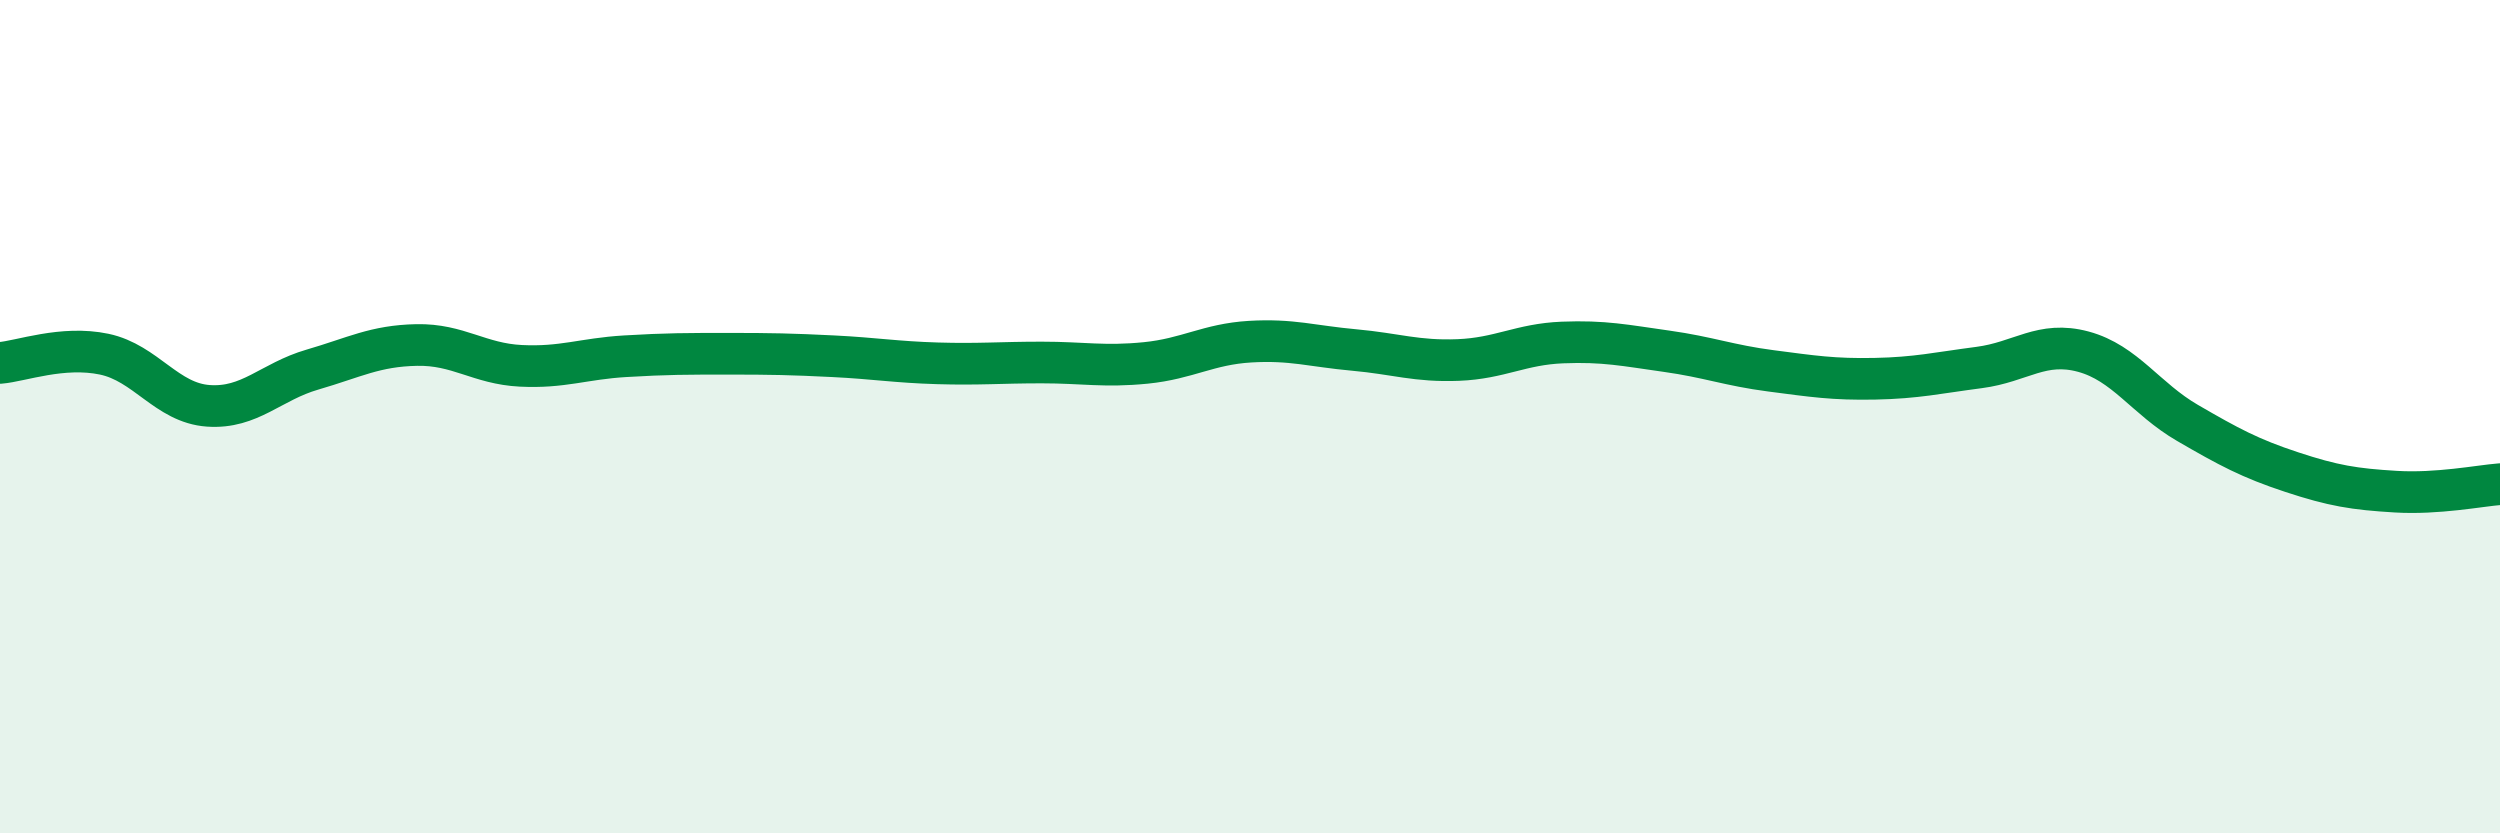
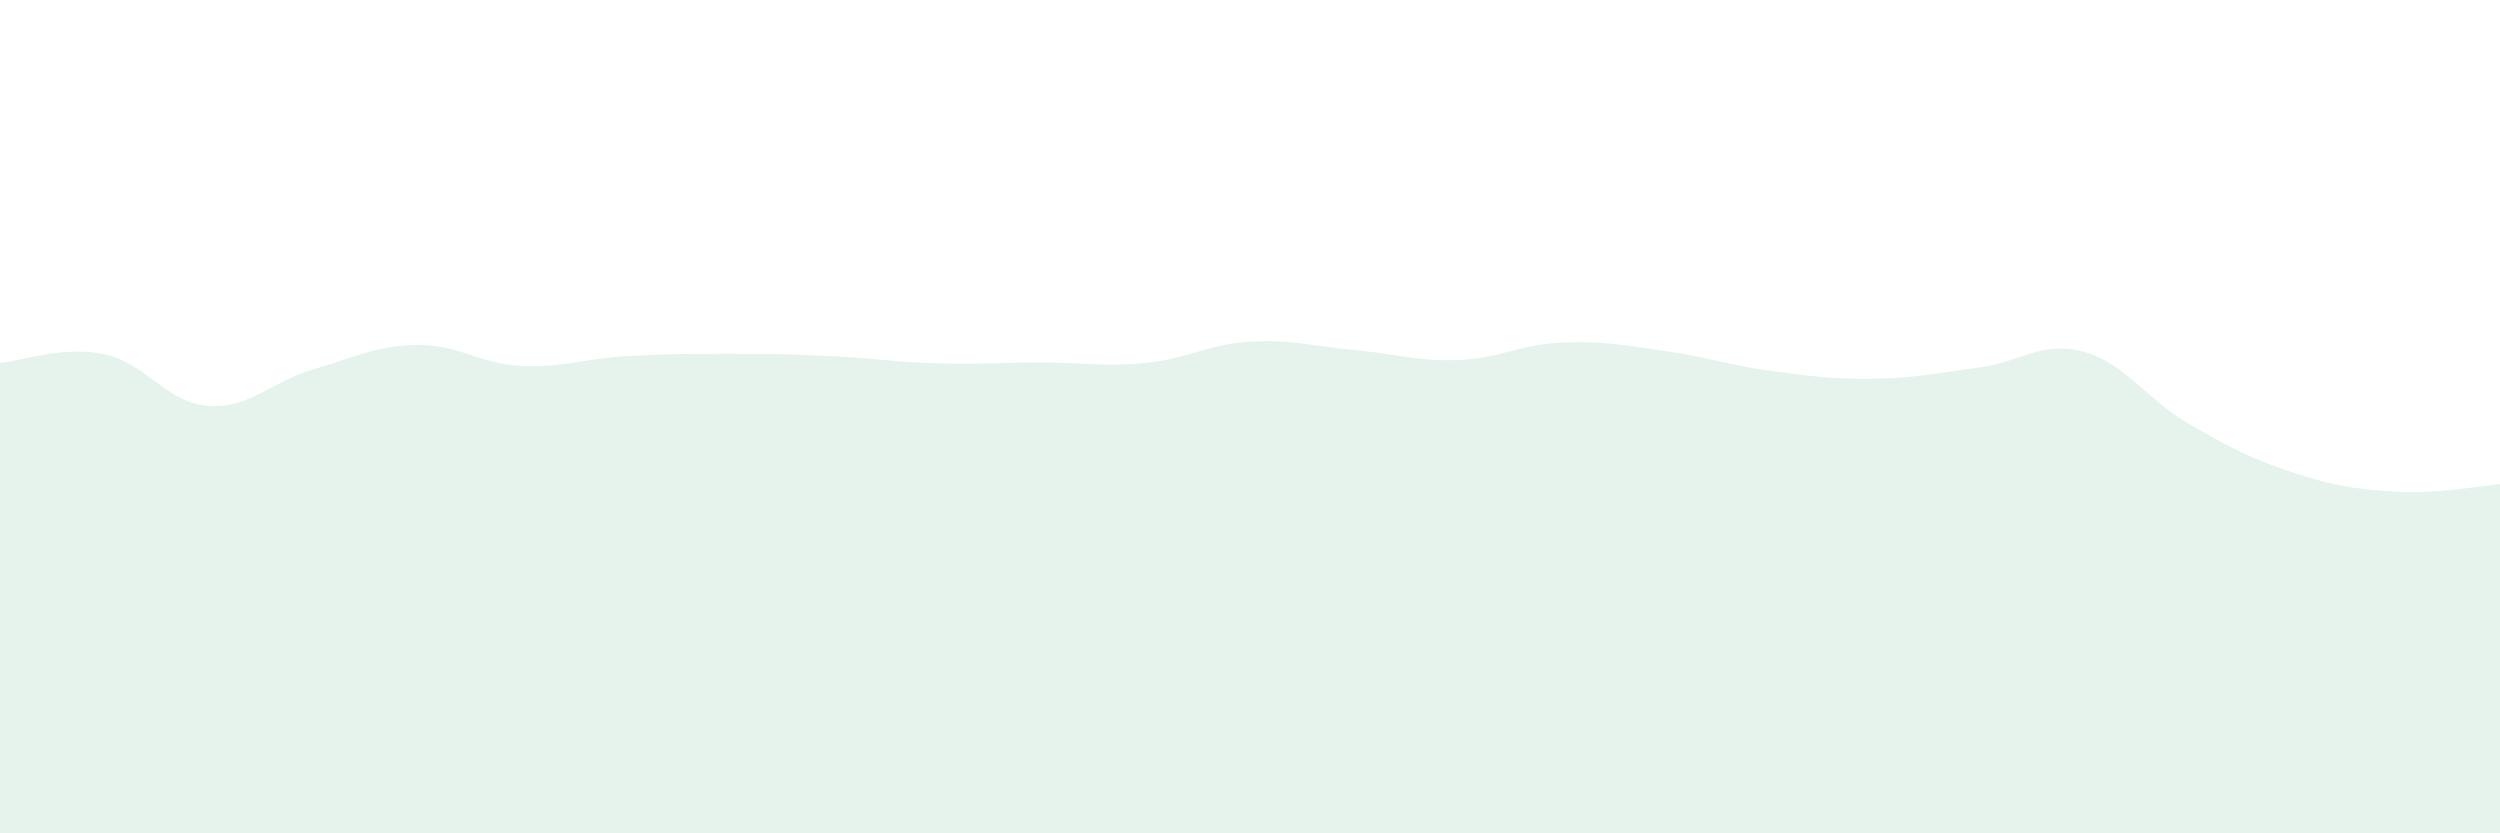
<svg xmlns="http://www.w3.org/2000/svg" width="60" height="20" viewBox="0 0 60 20">
  <path d="M 0,8.71 C 0.5,8.67 1.5,8.29 2.5,8.5 C 3.5,8.71 4,9.67 5,9.74 C 6,9.81 6.5,9.16 7.5,8.87 C 8.5,8.58 9,8.3 10,8.28 C 11,8.26 11.5,8.73 12.5,8.78 C 13.5,8.83 14,8.61 15,8.55 C 16,8.49 16.5,8.49 17.5,8.49 C 18.5,8.49 19,8.5 20,8.55 C 21,8.6 21.5,8.69 22.5,8.72 C 23.5,8.75 24,8.7 25,8.7 C 26,8.7 26.5,8.81 27.5,8.71 C 28.5,8.61 29,8.26 30,8.2 C 31,8.14 31.5,8.31 32.5,8.4 C 33.5,8.49 34,8.68 35,8.64 C 36,8.6 36.5,8.26 37.5,8.22 C 38.5,8.18 39,8.29 40,8.43 C 41,8.57 41.5,8.77 42.5,8.9 C 43.5,9.03 44,9.11 45,9.09 C 46,9.07 46.5,8.95 47.5,8.82 C 48.5,8.69 49,8.17 50,8.44 C 51,8.71 51.5,9.57 52.5,10.15 C 53.5,10.73 54,11 55,11.33 C 56,11.66 56.5,11.74 57.5,11.8 C 58.5,11.86 59.5,11.66 60,11.62L60 20L0 20Z" fill="#008740" opacity="0.1" stroke-linecap="round" stroke-linejoin="round" />
-   <path d="M 0,8.71 C 0.5,8.67 1.5,8.29 2.5,8.5 C 3.5,8.71 4,9.67 5,9.74 C 6,9.81 6.5,9.16 7.5,8.87 C 8.5,8.58 9,8.3 10,8.28 C 11,8.26 11.5,8.73 12.5,8.78 C 13.5,8.83 14,8.61 15,8.55 C 16,8.49 16.5,8.49 17.5,8.49 C 18.5,8.49 19,8.5 20,8.55 C 21,8.6 21.5,8.69 22.5,8.72 C 23.5,8.75 24,8.7 25,8.7 C 26,8.7 26.5,8.81 27.5,8.71 C 28.5,8.61 29,8.26 30,8.2 C 31,8.14 31.5,8.31 32.5,8.4 C 33.5,8.49 34,8.68 35,8.64 C 36,8.6 36.5,8.26 37.5,8.22 C 38.5,8.18 39,8.29 40,8.43 C 41,8.57 41.5,8.77 42.5,8.9 C 43.5,9.03 44,9.11 45,9.09 C 46,9.07 46.5,8.95 47.5,8.82 C 48.5,8.69 49,8.17 50,8.44 C 51,8.71 51.5,9.57 52.5,10.15 C 53.5,10.73 54,11 55,11.33 C 56,11.66 56.5,11.74 57.5,11.8 C 58.5,11.86 59.5,11.66 60,11.62" stroke="#008740" stroke-width="1" fill="none" stroke-linecap="round" stroke-linejoin="round" />
</svg>